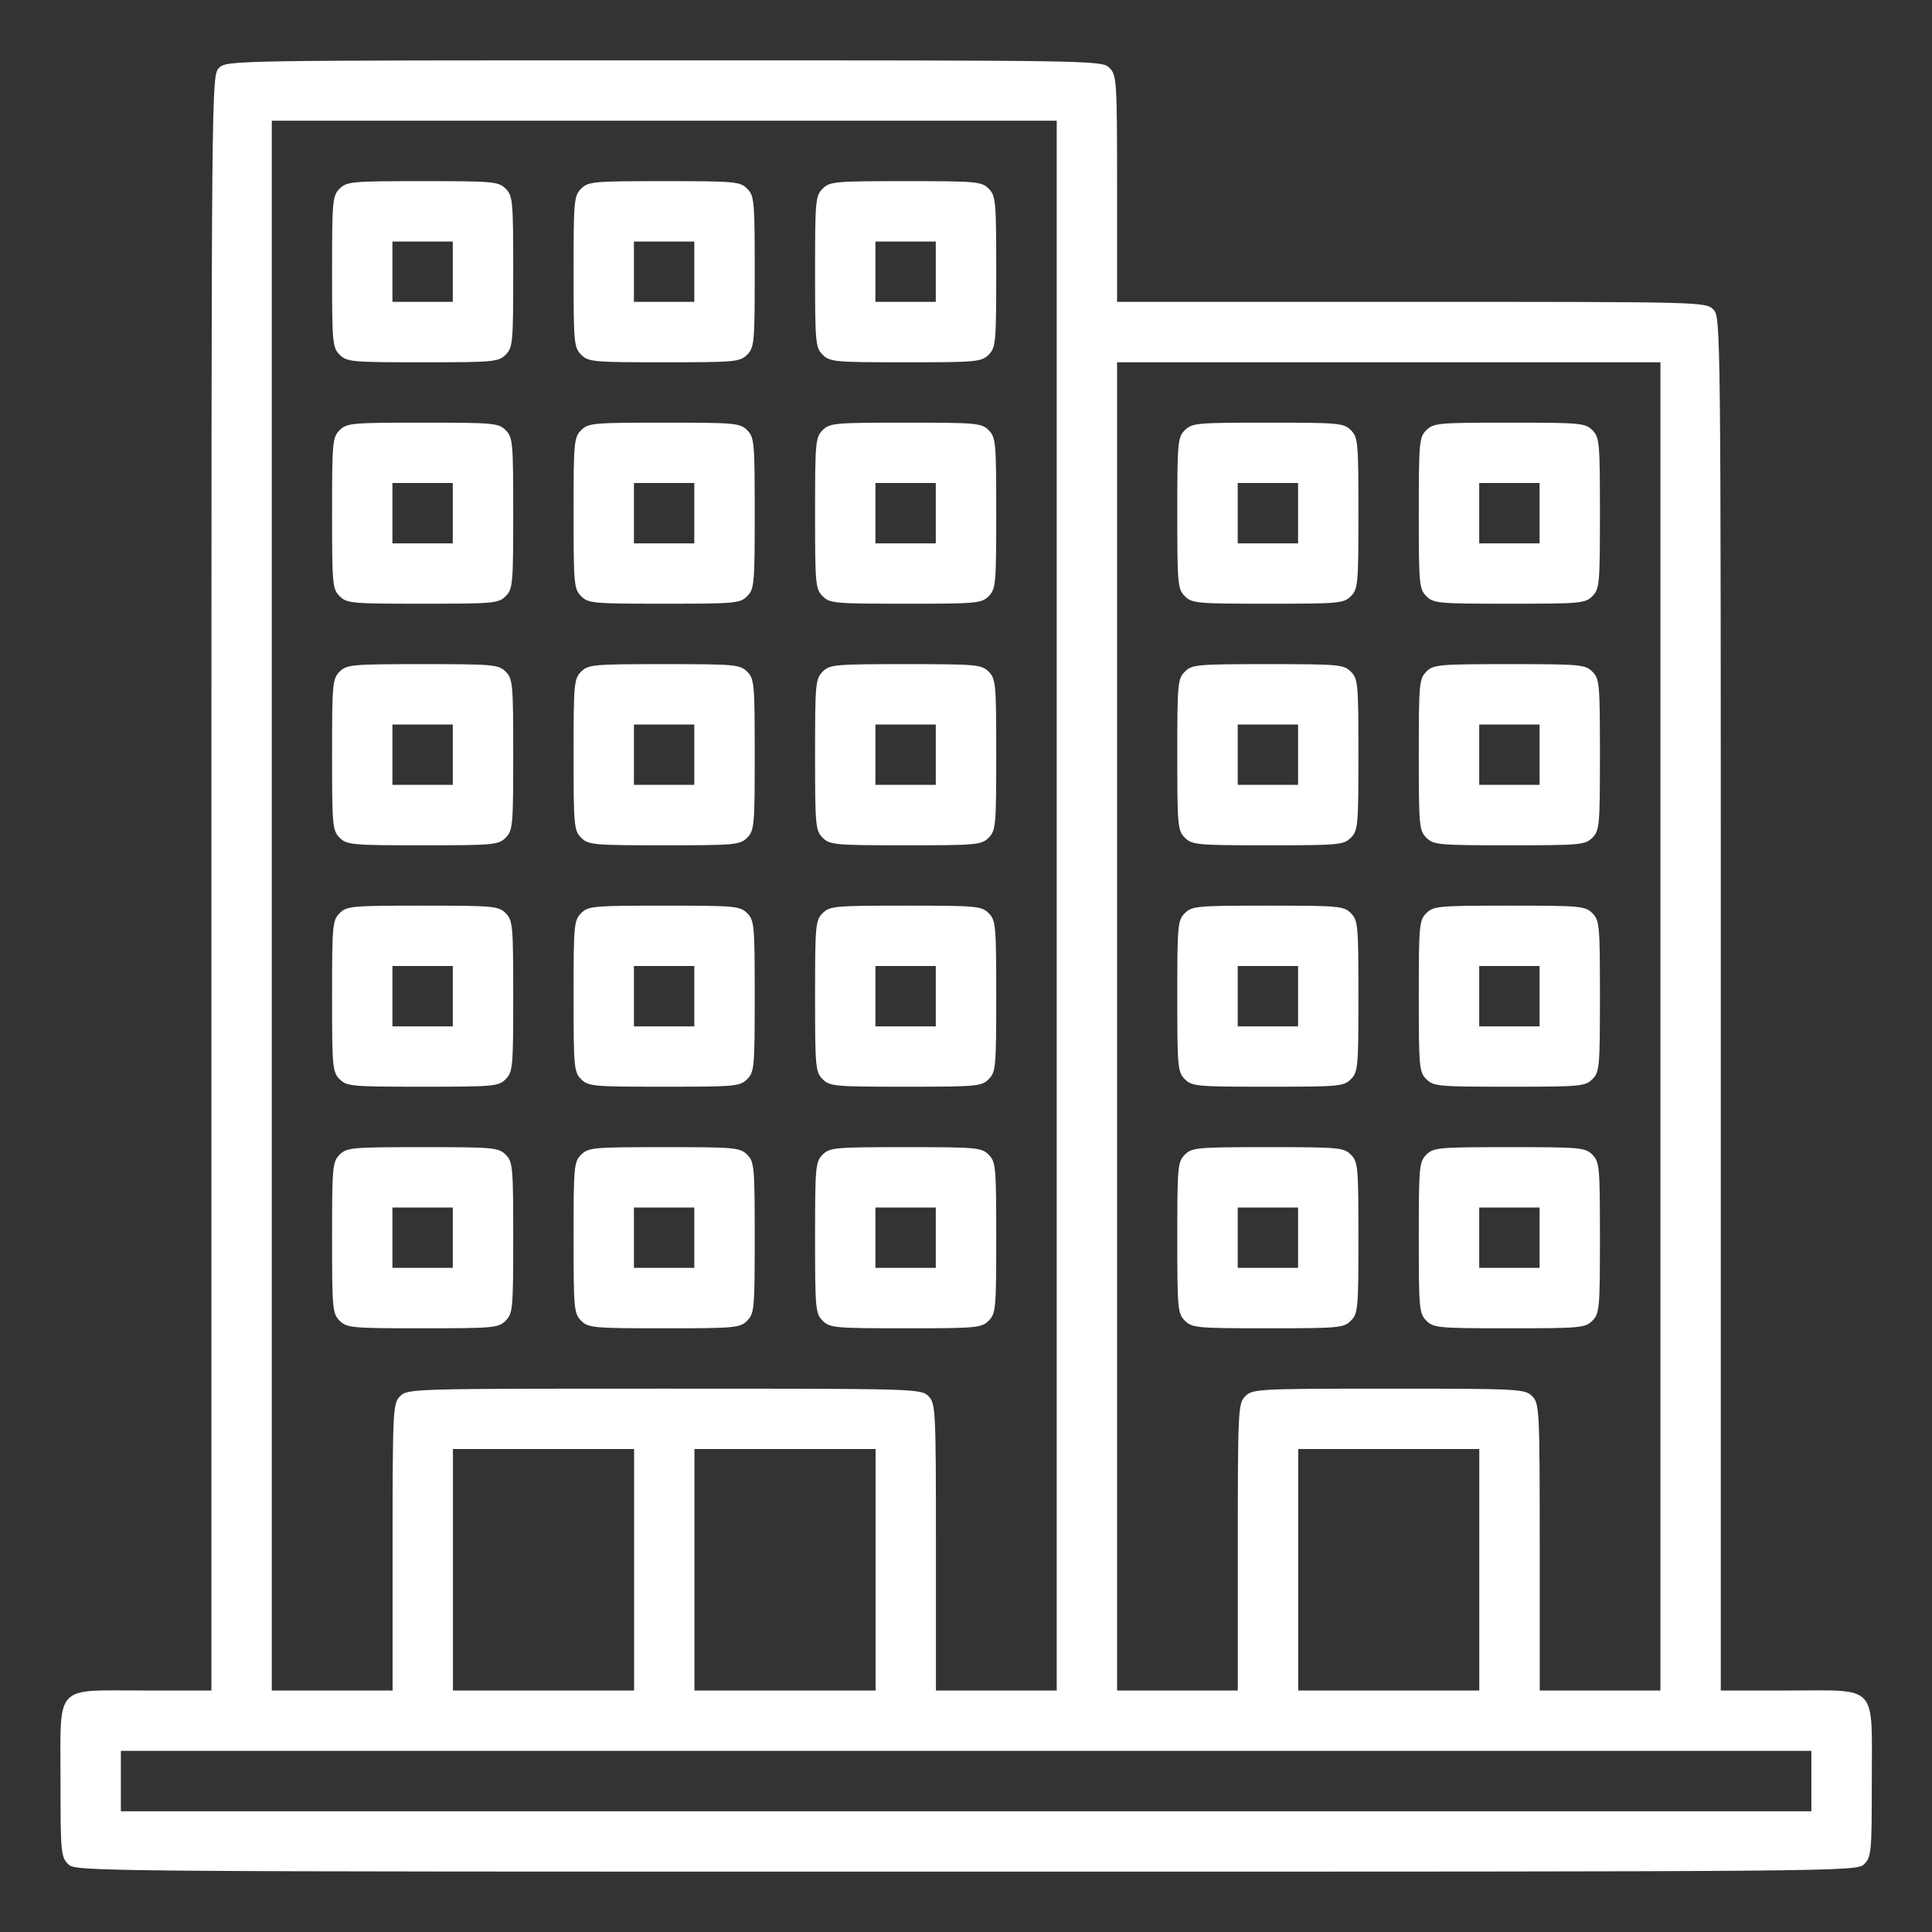
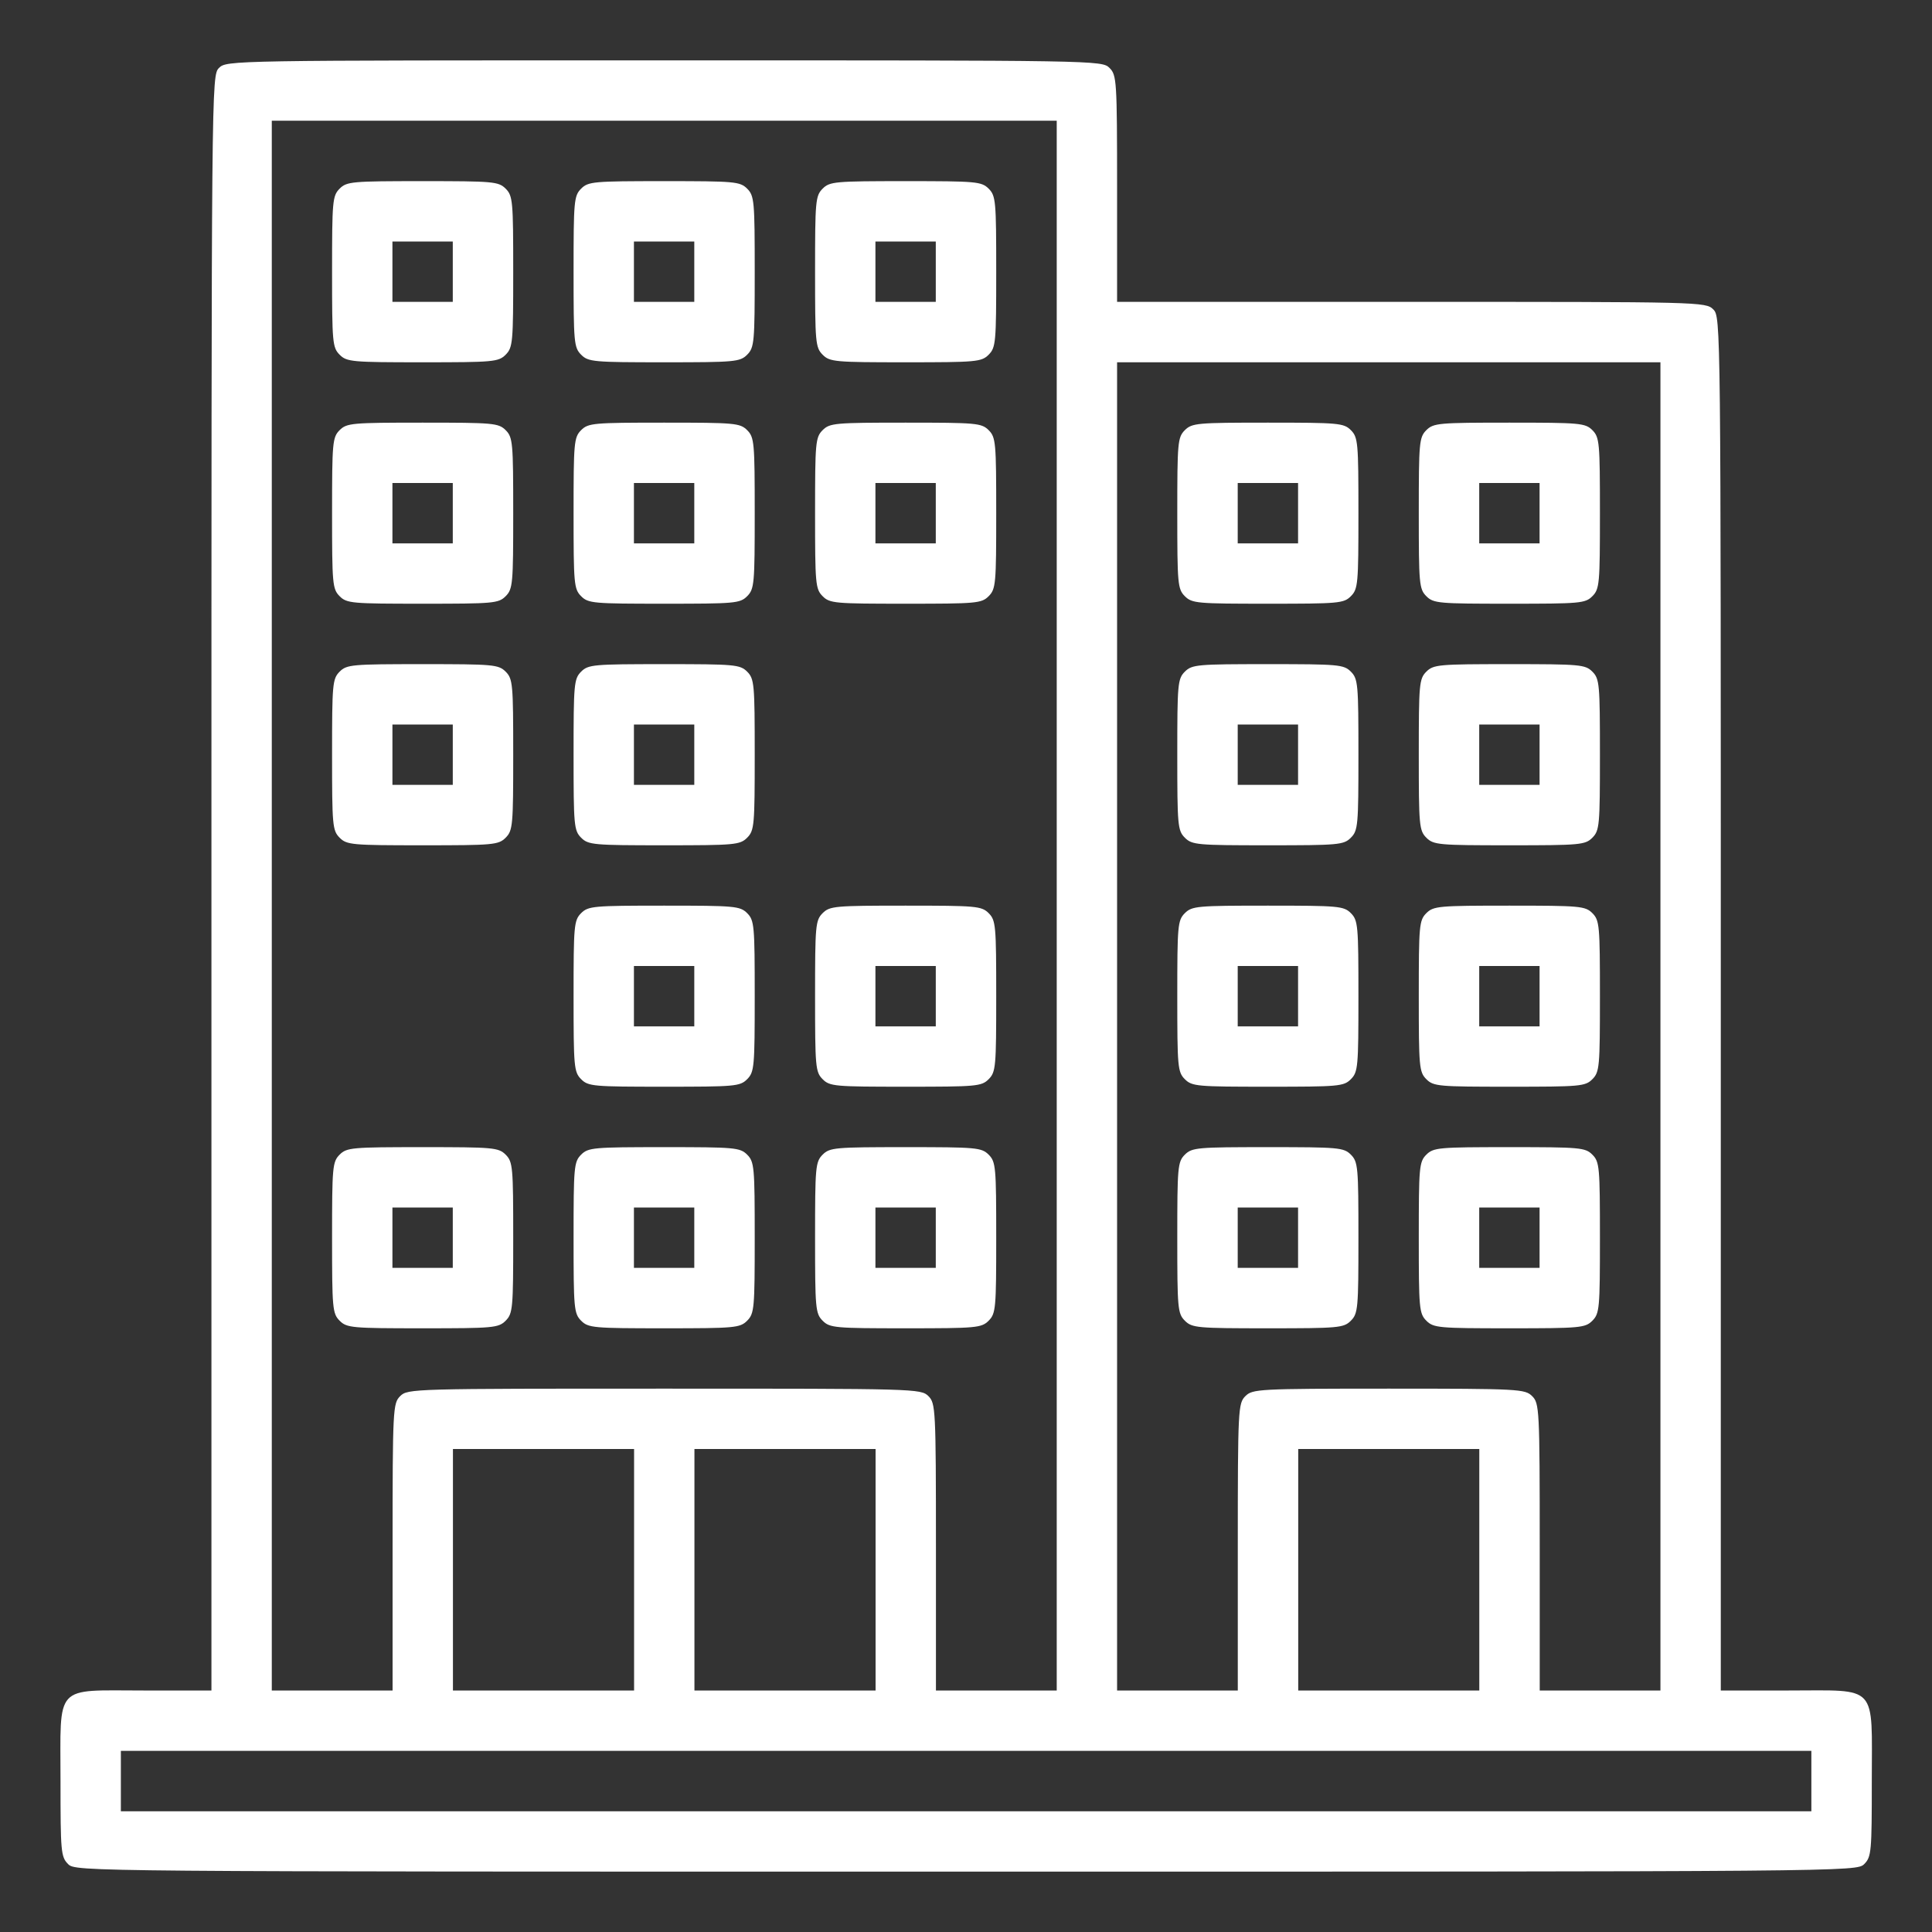
<svg xmlns="http://www.w3.org/2000/svg" width="25" height="25" viewBox="0 0 25 25" fill="none">
  <rect x="0" y="0" width="25" height="25" fill="#333333" stroke="none" />
  <g clip-path="url(#clip0_4508_10527)">
    <path d="M2.834 0.879C2.736 0.977 2.736 1.04 2.736 11.426V21.875H1.857C0.69 21.875 0.783 21.777 0.783 23.047C0.783 23.96 0.788 24.028 0.881 24.121C0.978 24.219 1.042 24.219 12.502 24.219C23.962 24.219 24.025 24.219 24.123 24.121C24.216 24.028 24.221 23.96 24.221 23.047C24.221 21.777 24.313 21.875 23.146 21.875H22.267V12.988C22.267 4.165 22.267 4.102 22.17 4.004C22.072 3.906 22.009 3.906 18.264 3.906H14.455V2.441C14.455 1.04 14.45 0.972 14.357 0.879C14.26 0.781 14.196 0.781 8.595 0.781C2.995 0.781 2.931 0.781 2.834 0.879ZM13.674 11.719V21.875H12.892H12.111V20.02C12.111 18.227 12.106 18.159 12.014 18.066C11.916 17.969 11.852 17.969 8.595 17.969C5.339 17.969 5.275 17.969 5.178 18.066C5.085 18.159 5.08 18.227 5.08 20.02V21.875H4.299H3.517V11.719V1.562H8.595H13.674V11.719ZM21.486 13.281V21.875H20.705H19.924V20.02C19.924 18.227 19.919 18.159 19.826 18.066C19.733 17.974 19.665 17.969 17.971 17.969C16.276 17.969 16.208 17.974 16.115 18.066C16.022 18.159 16.017 18.227 16.017 20.02V21.875H15.236H14.455V13.281V4.688H17.971H21.486V13.281ZM8.205 20.312V21.875H7.033H5.861V20.312V18.75H7.033H8.205V20.312ZM11.33 20.312V21.875H10.158H8.986V20.312V18.75H10.158H11.33V20.312ZM19.142 20.312V21.875H17.971H16.799V20.312V18.75H17.971H19.142V20.312ZM23.439 23.047V23.438H12.502H1.564V23.047V22.656H12.502H23.439V23.047Z" fill="white" />
    <path d="M4.395 2.441C4.302 2.534 4.297 2.603 4.297 3.516C4.297 4.429 4.302 4.497 4.395 4.59C4.487 4.683 4.556 4.688 5.469 4.688C6.382 4.688 6.45 4.683 6.543 4.59C6.636 4.497 6.641 4.429 6.641 3.516C6.641 2.603 6.636 2.534 6.543 2.441C6.45 2.349 6.382 2.344 5.469 2.344C4.556 2.344 4.487 2.349 4.395 2.441ZM5.859 3.516V3.906H5.469H5.078V3.516V3.125H5.469H5.859V3.516Z" fill="white" />
    <path d="M7.52 2.441C7.427 2.534 7.422 2.603 7.422 3.516C7.422 4.429 7.427 4.497 7.52 4.59C7.612 4.683 7.681 4.688 8.594 4.688C9.507 4.688 9.575 4.683 9.668 4.59C9.761 4.497 9.766 4.429 9.766 3.516C9.766 2.603 9.761 2.534 9.668 2.441C9.575 2.349 9.507 2.344 8.594 2.344C7.681 2.344 7.612 2.349 7.52 2.441ZM8.984 3.516V3.906H8.594H8.203V3.516V3.125H8.594H8.984V3.516Z" fill="white" />
    <path d="M10.645 2.441C10.552 2.534 10.547 2.603 10.547 3.516C10.547 4.429 10.552 4.497 10.645 4.59C10.737 4.683 10.806 4.688 11.719 4.688C12.632 4.688 12.7 4.683 12.793 4.59C12.886 4.497 12.891 4.429 12.891 3.516C12.891 2.603 12.886 2.534 12.793 2.441C12.7 2.349 12.632 2.344 11.719 2.344C10.806 2.344 10.737 2.349 10.645 2.441ZM12.109 3.516V3.906H11.719H11.328V3.516V3.125H11.719H12.109V3.516Z" fill="white" />
    <path d="M4.395 5.566C4.302 5.659 4.297 5.728 4.297 6.641C4.297 7.554 4.302 7.622 4.395 7.715C4.487 7.808 4.556 7.812 5.469 7.812C6.382 7.812 6.45 7.808 6.543 7.715C6.636 7.622 6.641 7.554 6.641 6.641C6.641 5.728 6.636 5.659 6.543 5.566C6.45 5.474 6.382 5.469 5.469 5.469C4.556 5.469 4.487 5.474 4.395 5.566ZM5.859 6.641V7.031H5.469H5.078V6.641V6.25H5.469H5.859V6.641Z" fill="white" />
    <path d="M7.52 5.566C7.427 5.659 7.422 5.728 7.422 6.641C7.422 7.554 7.427 7.622 7.52 7.715C7.612 7.808 7.681 7.812 8.594 7.812C9.507 7.812 9.575 7.808 9.668 7.715C9.761 7.622 9.766 7.554 9.766 6.641C9.766 5.728 9.761 5.659 9.668 5.566C9.575 5.474 9.507 5.469 8.594 5.469C7.681 5.469 7.612 5.474 7.52 5.566ZM8.984 6.641V7.031H8.594H8.203V6.641V6.25H8.594H8.984V6.641Z" fill="white" />
    <path d="M10.645 5.566C10.552 5.659 10.547 5.728 10.547 6.641C10.547 7.554 10.552 7.622 10.645 7.715C10.737 7.808 10.806 7.812 11.719 7.812C12.632 7.812 12.7 7.808 12.793 7.715C12.886 7.622 12.891 7.554 12.891 6.641C12.891 5.728 12.886 5.659 12.793 5.566C12.7 5.474 12.632 5.469 11.719 5.469C10.806 5.469 10.737 5.474 10.645 5.566ZM12.109 6.641V7.031H11.719H11.328V6.641V6.25H11.719H12.109V6.641Z" fill="white" />
    <path d="M4.395 8.691C4.302 8.784 4.297 8.853 4.297 9.766C4.297 10.679 4.302 10.747 4.395 10.84C4.487 10.933 4.556 10.938 5.469 10.938C6.382 10.938 6.45 10.933 6.543 10.84C6.636 10.747 6.641 10.679 6.641 9.766C6.641 8.853 6.636 8.784 6.543 8.691C6.45 8.599 6.382 8.594 5.469 8.594C4.556 8.594 4.487 8.599 4.395 8.691ZM5.859 9.766V10.156H5.469H5.078V9.766V9.375H5.469H5.859V9.766Z" fill="white" />
    <path d="M7.52 8.691C7.427 8.784 7.422 8.853 7.422 9.766C7.422 10.679 7.427 10.747 7.52 10.84C7.612 10.933 7.681 10.938 8.594 10.938C9.507 10.938 9.575 10.933 9.668 10.84C9.761 10.747 9.766 10.679 9.766 9.766C9.766 8.853 9.761 8.784 9.668 8.691C9.575 8.599 9.507 8.594 8.594 8.594C7.681 8.594 7.612 8.599 7.52 8.691ZM8.984 9.766V10.156H8.594H8.203V9.766V9.375H8.594H8.984V9.766Z" fill="white" />
-     <path d="M10.645 8.691C10.552 8.784 10.547 8.853 10.547 9.766C10.547 10.679 10.552 10.747 10.645 10.84C10.737 10.933 10.806 10.938 11.719 10.938C12.632 10.938 12.7 10.933 12.793 10.84C12.886 10.747 12.891 10.679 12.891 9.766C12.891 8.853 12.886 8.784 12.793 8.691C12.7 8.599 12.632 8.594 11.719 8.594C10.806 8.594 10.737 8.599 10.645 8.691ZM12.109 9.766V10.156H11.719H11.328V9.766V9.375H11.719H12.109V9.766Z" fill="white" />
-     <path d="M4.395 11.816C4.302 11.909 4.297 11.977 4.297 12.891C4.297 13.804 4.302 13.872 4.395 13.965C4.487 14.058 4.556 14.062 5.469 14.062C6.382 14.062 6.45 14.058 6.543 13.965C6.636 13.872 6.641 13.804 6.641 12.891C6.641 11.977 6.636 11.909 6.543 11.816C6.45 11.724 6.382 11.719 5.469 11.719C4.556 11.719 4.487 11.724 4.395 11.816ZM5.859 12.891V13.281H5.469H5.078V12.891V12.5H5.469H5.859V12.891Z" fill="white" />
    <path d="M7.52 11.816C7.427 11.909 7.422 11.977 7.422 12.891C7.422 13.804 7.427 13.872 7.52 13.965C7.612 14.058 7.681 14.062 8.594 14.062C9.507 14.062 9.575 14.058 9.668 13.965C9.761 13.872 9.766 13.804 9.766 12.891C9.766 11.977 9.761 11.909 9.668 11.816C9.575 11.724 9.507 11.719 8.594 11.719C7.681 11.719 7.612 11.724 7.52 11.816ZM8.984 12.891V13.281H8.594H8.203V12.891V12.5H8.594H8.984V12.891Z" fill="white" />
    <path d="M10.645 11.816C10.552 11.909 10.547 11.977 10.547 12.891C10.547 13.804 10.552 13.872 10.645 13.965C10.737 14.058 10.806 14.062 11.719 14.062C12.632 14.062 12.7 14.058 12.793 13.965C12.886 13.872 12.891 13.804 12.891 12.891C12.891 11.977 12.886 11.909 12.793 11.816C12.7 11.724 12.632 11.719 11.719 11.719C10.806 11.719 10.737 11.724 10.645 11.816ZM12.109 12.891V13.281H11.719H11.328V12.891V12.5H11.719H12.109V12.891Z" fill="white" />
    <path d="M4.395 14.941C4.302 15.034 4.297 15.102 4.297 16.016C4.297 16.929 4.302 16.997 4.395 17.09C4.487 17.183 4.556 17.188 5.469 17.188C6.382 17.188 6.45 17.183 6.543 17.09C6.636 16.997 6.641 16.929 6.641 16.016C6.641 15.102 6.636 15.034 6.543 14.941C6.45 14.849 6.382 14.844 5.469 14.844C4.556 14.844 4.487 14.849 4.395 14.941ZM5.859 16.016V16.406H5.469H5.078V16.016V15.625H5.469H5.859V16.016Z" fill="white" />
    <path d="M7.52 14.941C7.427 15.034 7.422 15.102 7.422 16.016C7.422 16.929 7.427 16.997 7.52 17.09C7.612 17.183 7.681 17.188 8.594 17.188C9.507 17.188 9.575 17.183 9.668 17.09C9.761 16.997 9.766 16.929 9.766 16.016C9.766 15.102 9.761 15.034 9.668 14.941C9.575 14.849 9.507 14.844 8.594 14.844C7.681 14.844 7.612 14.849 7.52 14.941ZM8.984 16.016V16.406H8.594H8.203V16.016V15.625H8.594H8.984V16.016Z" fill="white" />
    <path d="M10.645 14.941C10.552 15.034 10.547 15.102 10.547 16.016C10.547 16.929 10.552 16.997 10.645 17.09C10.737 17.183 10.806 17.188 11.719 17.188C12.632 17.188 12.7 17.183 12.793 17.09C12.886 16.997 12.891 16.929 12.891 16.016C12.891 15.102 12.886 15.034 12.793 14.941C12.7 14.849 12.632 14.844 11.719 14.844C10.806 14.844 10.737 14.849 10.645 14.941ZM12.109 16.016V16.406H11.719H11.328V16.016V15.625H11.719H12.109V16.016Z" fill="white" />
    <path d="M15.332 5.566C15.239 5.659 15.234 5.728 15.234 6.641C15.234 7.554 15.239 7.622 15.332 7.715C15.425 7.808 15.493 7.812 16.406 7.812C17.319 7.812 17.388 7.808 17.48 7.715C17.573 7.622 17.578 7.554 17.578 6.641C17.578 5.728 17.573 5.659 17.48 5.566C17.388 5.474 17.319 5.469 16.406 5.469C15.493 5.469 15.425 5.474 15.332 5.566ZM16.797 6.641V7.031H16.406H16.016V6.641V6.25H16.406H16.797V6.641Z" fill="white" />
    <path d="M18.457 5.566C18.364 5.659 18.359 5.728 18.359 6.641C18.359 7.554 18.364 7.622 18.457 7.715C18.55 7.808 18.618 7.812 19.531 7.812C20.444 7.812 20.513 7.808 20.605 7.715C20.698 7.622 20.703 7.554 20.703 6.641C20.703 5.728 20.698 5.659 20.605 5.566C20.513 5.474 20.444 5.469 19.531 5.469C18.618 5.469 18.55 5.474 18.457 5.566ZM19.922 6.641V7.031H19.531H19.141V6.641V6.25H19.531H19.922V6.641Z" fill="white" />
    <path d="M15.332 8.691C15.239 8.784 15.234 8.853 15.234 9.766C15.234 10.679 15.239 10.747 15.332 10.84C15.425 10.933 15.493 10.938 16.406 10.938C17.319 10.938 17.388 10.933 17.48 10.84C17.573 10.747 17.578 10.679 17.578 9.766C17.578 8.853 17.573 8.784 17.48 8.691C17.388 8.599 17.319 8.594 16.406 8.594C15.493 8.594 15.425 8.599 15.332 8.691ZM16.797 9.766V10.156H16.406H16.016V9.766V9.375H16.406H16.797V9.766Z" fill="white" />
    <path d="M18.457 8.691C18.364 8.784 18.359 8.853 18.359 9.766C18.359 10.679 18.364 10.747 18.457 10.84C18.55 10.933 18.618 10.938 19.531 10.938C20.444 10.938 20.513 10.933 20.605 10.84C20.698 10.747 20.703 10.679 20.703 9.766C20.703 8.853 20.698 8.784 20.605 8.691C20.513 8.599 20.444 8.594 19.531 8.594C18.618 8.594 18.55 8.599 18.457 8.691ZM19.922 9.766V10.156H19.531H19.141V9.766V9.375H19.531H19.922V9.766Z" fill="white" />
    <path d="M15.332 11.816C15.239 11.909 15.234 11.977 15.234 12.891C15.234 13.804 15.239 13.872 15.332 13.965C15.425 14.058 15.493 14.062 16.406 14.062C17.319 14.062 17.388 14.058 17.48 13.965C17.573 13.872 17.578 13.804 17.578 12.891C17.578 11.977 17.573 11.909 17.48 11.816C17.388 11.724 17.319 11.719 16.406 11.719C15.493 11.719 15.425 11.724 15.332 11.816ZM16.797 12.891V13.281H16.406H16.016V12.891V12.5H16.406H16.797V12.891Z" fill="white" />
    <path d="M18.457 11.816C18.364 11.909 18.359 11.977 18.359 12.891C18.359 13.804 18.364 13.872 18.457 13.965C18.55 14.058 18.618 14.062 19.531 14.062C20.444 14.062 20.513 14.058 20.605 13.965C20.698 13.872 20.703 13.804 20.703 12.891C20.703 11.977 20.698 11.909 20.605 11.816C20.513 11.724 20.444 11.719 19.531 11.719C18.618 11.719 18.55 11.724 18.457 11.816ZM19.922 12.891V13.281H19.531H19.141V12.891V12.5H19.531H19.922V12.891Z" fill="white" />
    <path d="M15.332 14.941C15.239 15.034 15.234 15.102 15.234 16.016C15.234 16.929 15.239 16.997 15.332 17.09C15.425 17.183 15.493 17.188 16.406 17.188C17.319 17.188 17.388 17.183 17.48 17.09C17.573 16.997 17.578 16.929 17.578 16.016C17.578 15.102 17.573 15.034 17.48 14.941C17.388 14.849 17.319 14.844 16.406 14.844C15.493 14.844 15.425 14.849 15.332 14.941ZM16.797 16.016V16.406H16.406H16.016V16.016V15.625H16.406H16.797V16.016Z" fill="white" />
    <path d="M18.457 14.941C18.364 15.034 18.359 15.102 18.359 16.016C18.359 16.929 18.364 16.997 18.457 17.09C18.55 17.183 18.618 17.188 19.531 17.188C20.444 17.188 20.513 17.183 20.605 17.09C20.698 16.997 20.703 16.929 20.703 16.016C20.703 15.102 20.698 15.034 20.605 14.941C20.513 14.849 20.444 14.844 19.531 14.844C18.618 14.844 18.55 14.849 18.457 14.941ZM19.922 16.016V16.406H19.531H19.141V16.016V15.625H19.531H19.922V16.016Z" fill="white" />
  </g>
  <defs>
    <clipPath id="clip0_4508_10527">
      <rect width="25" height="25" fill="white" />
    </clipPath>
  </defs>
</svg>